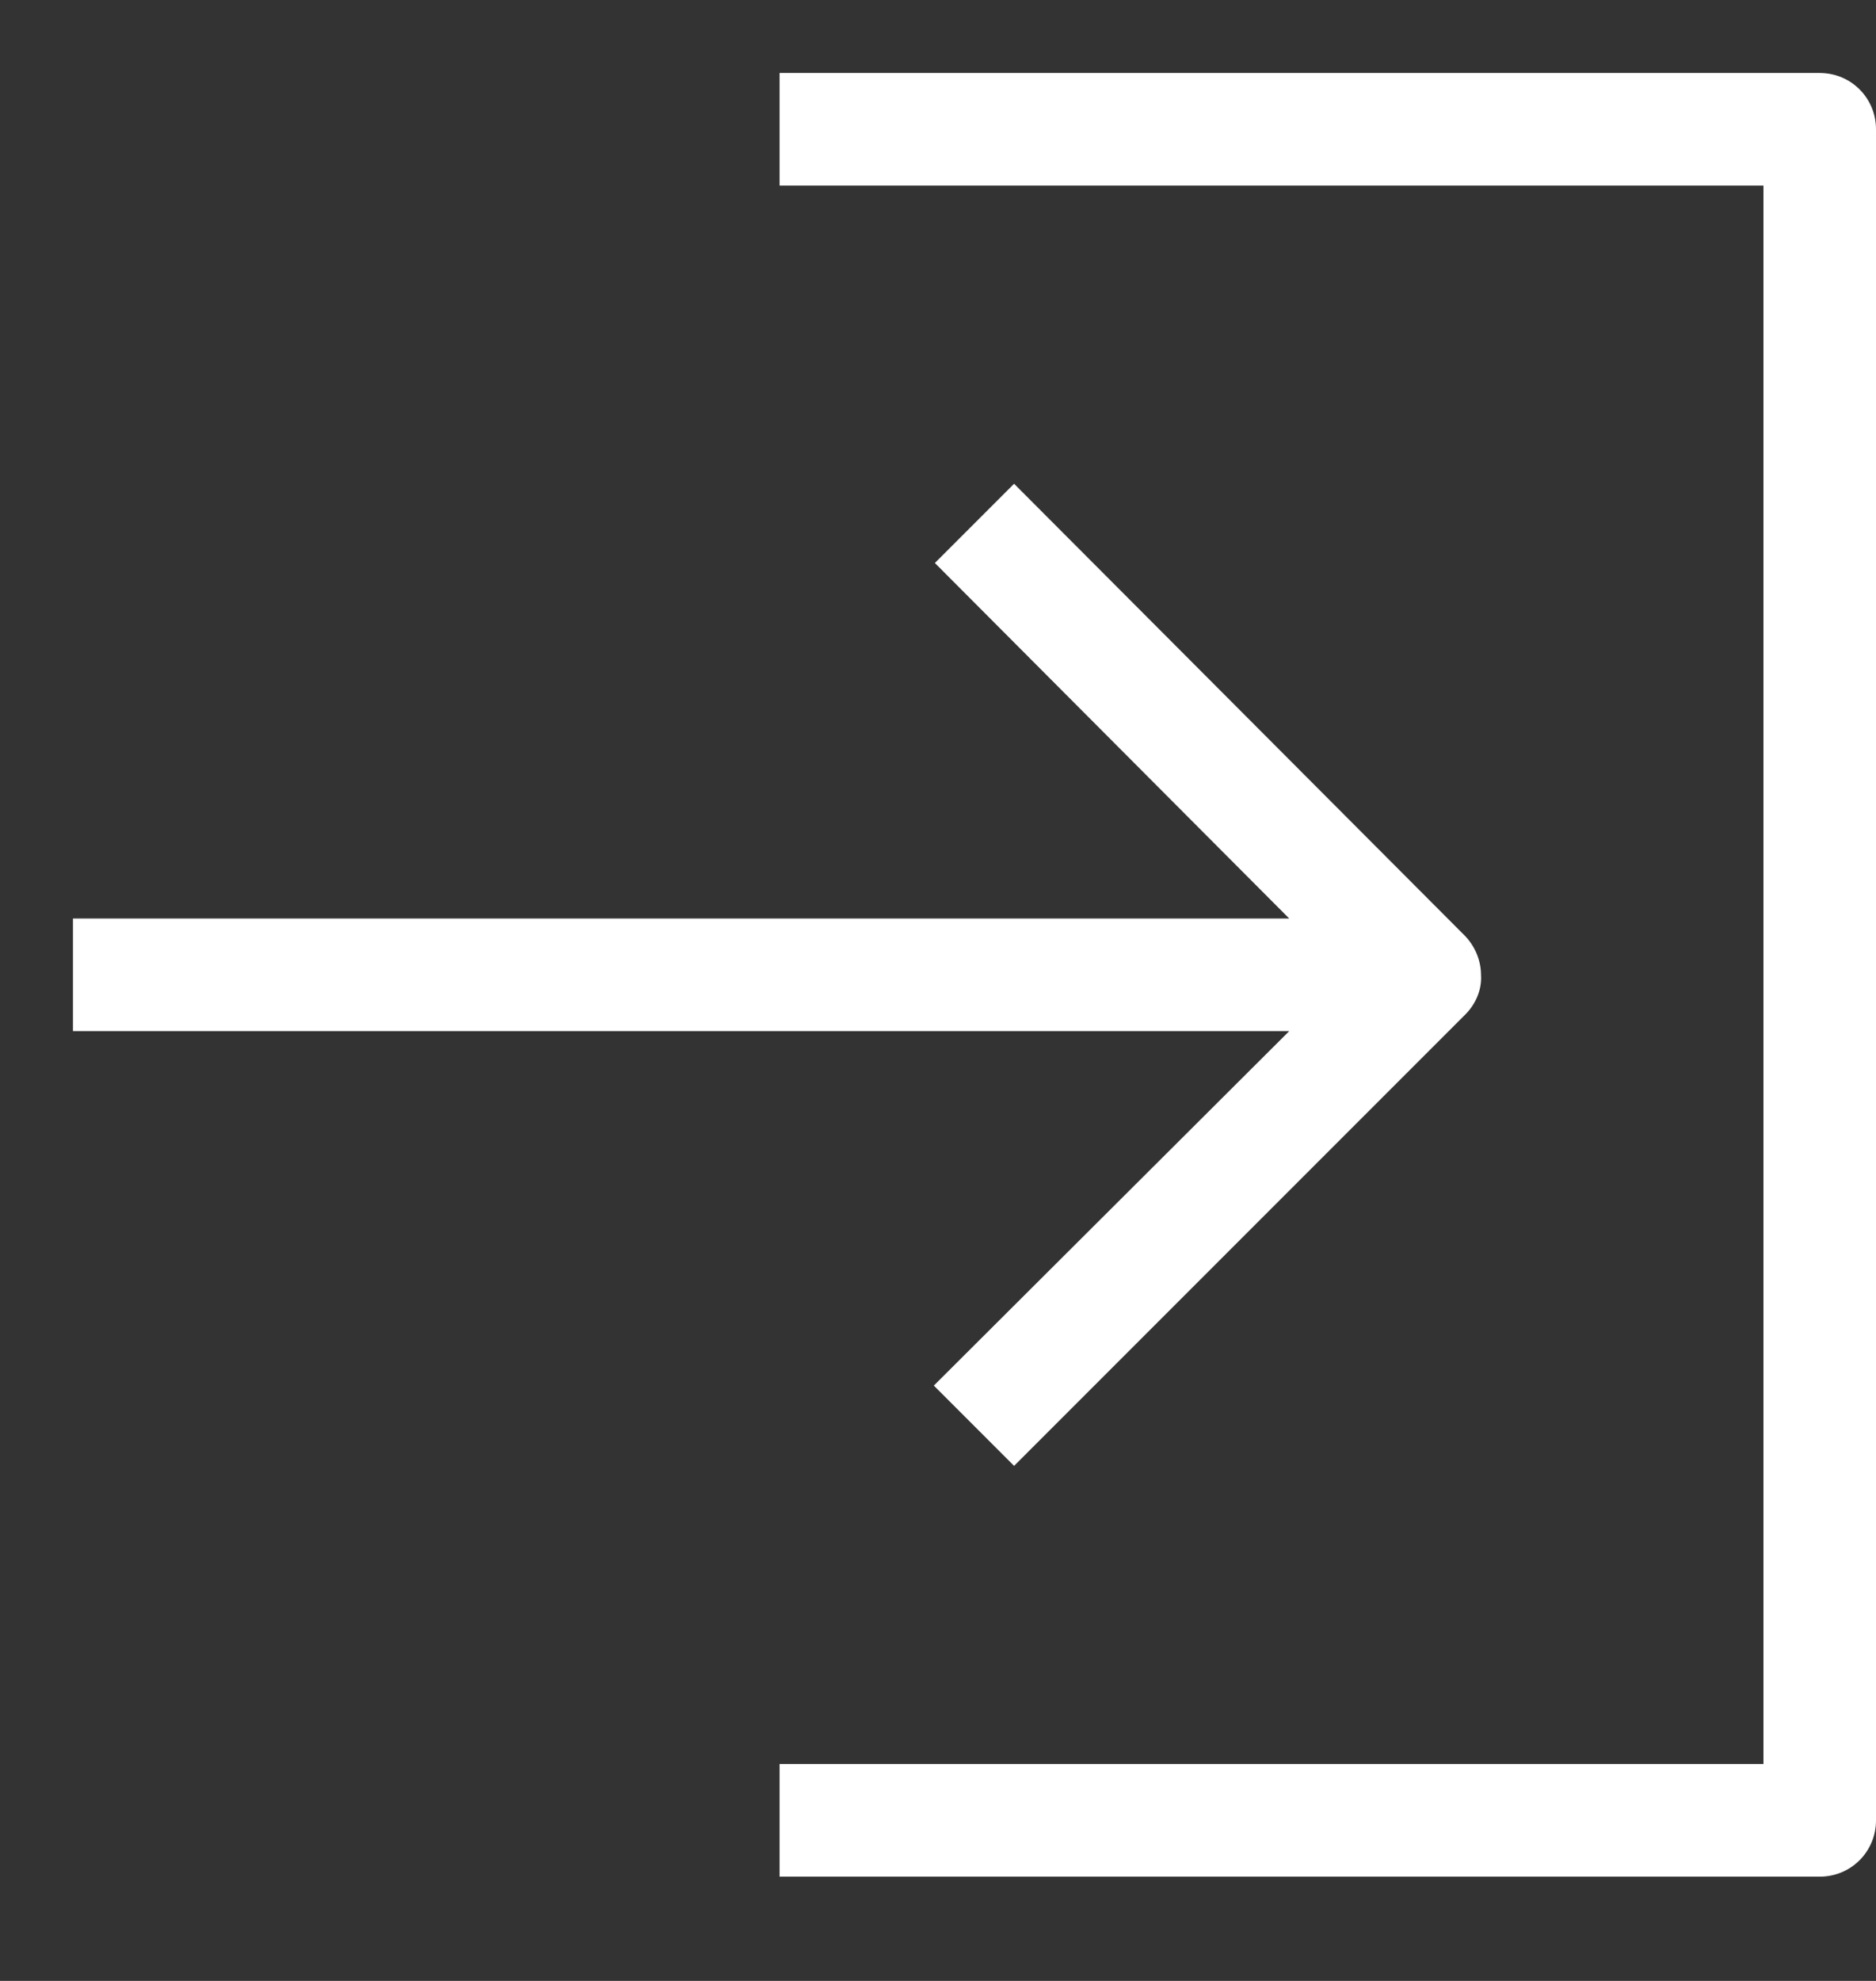
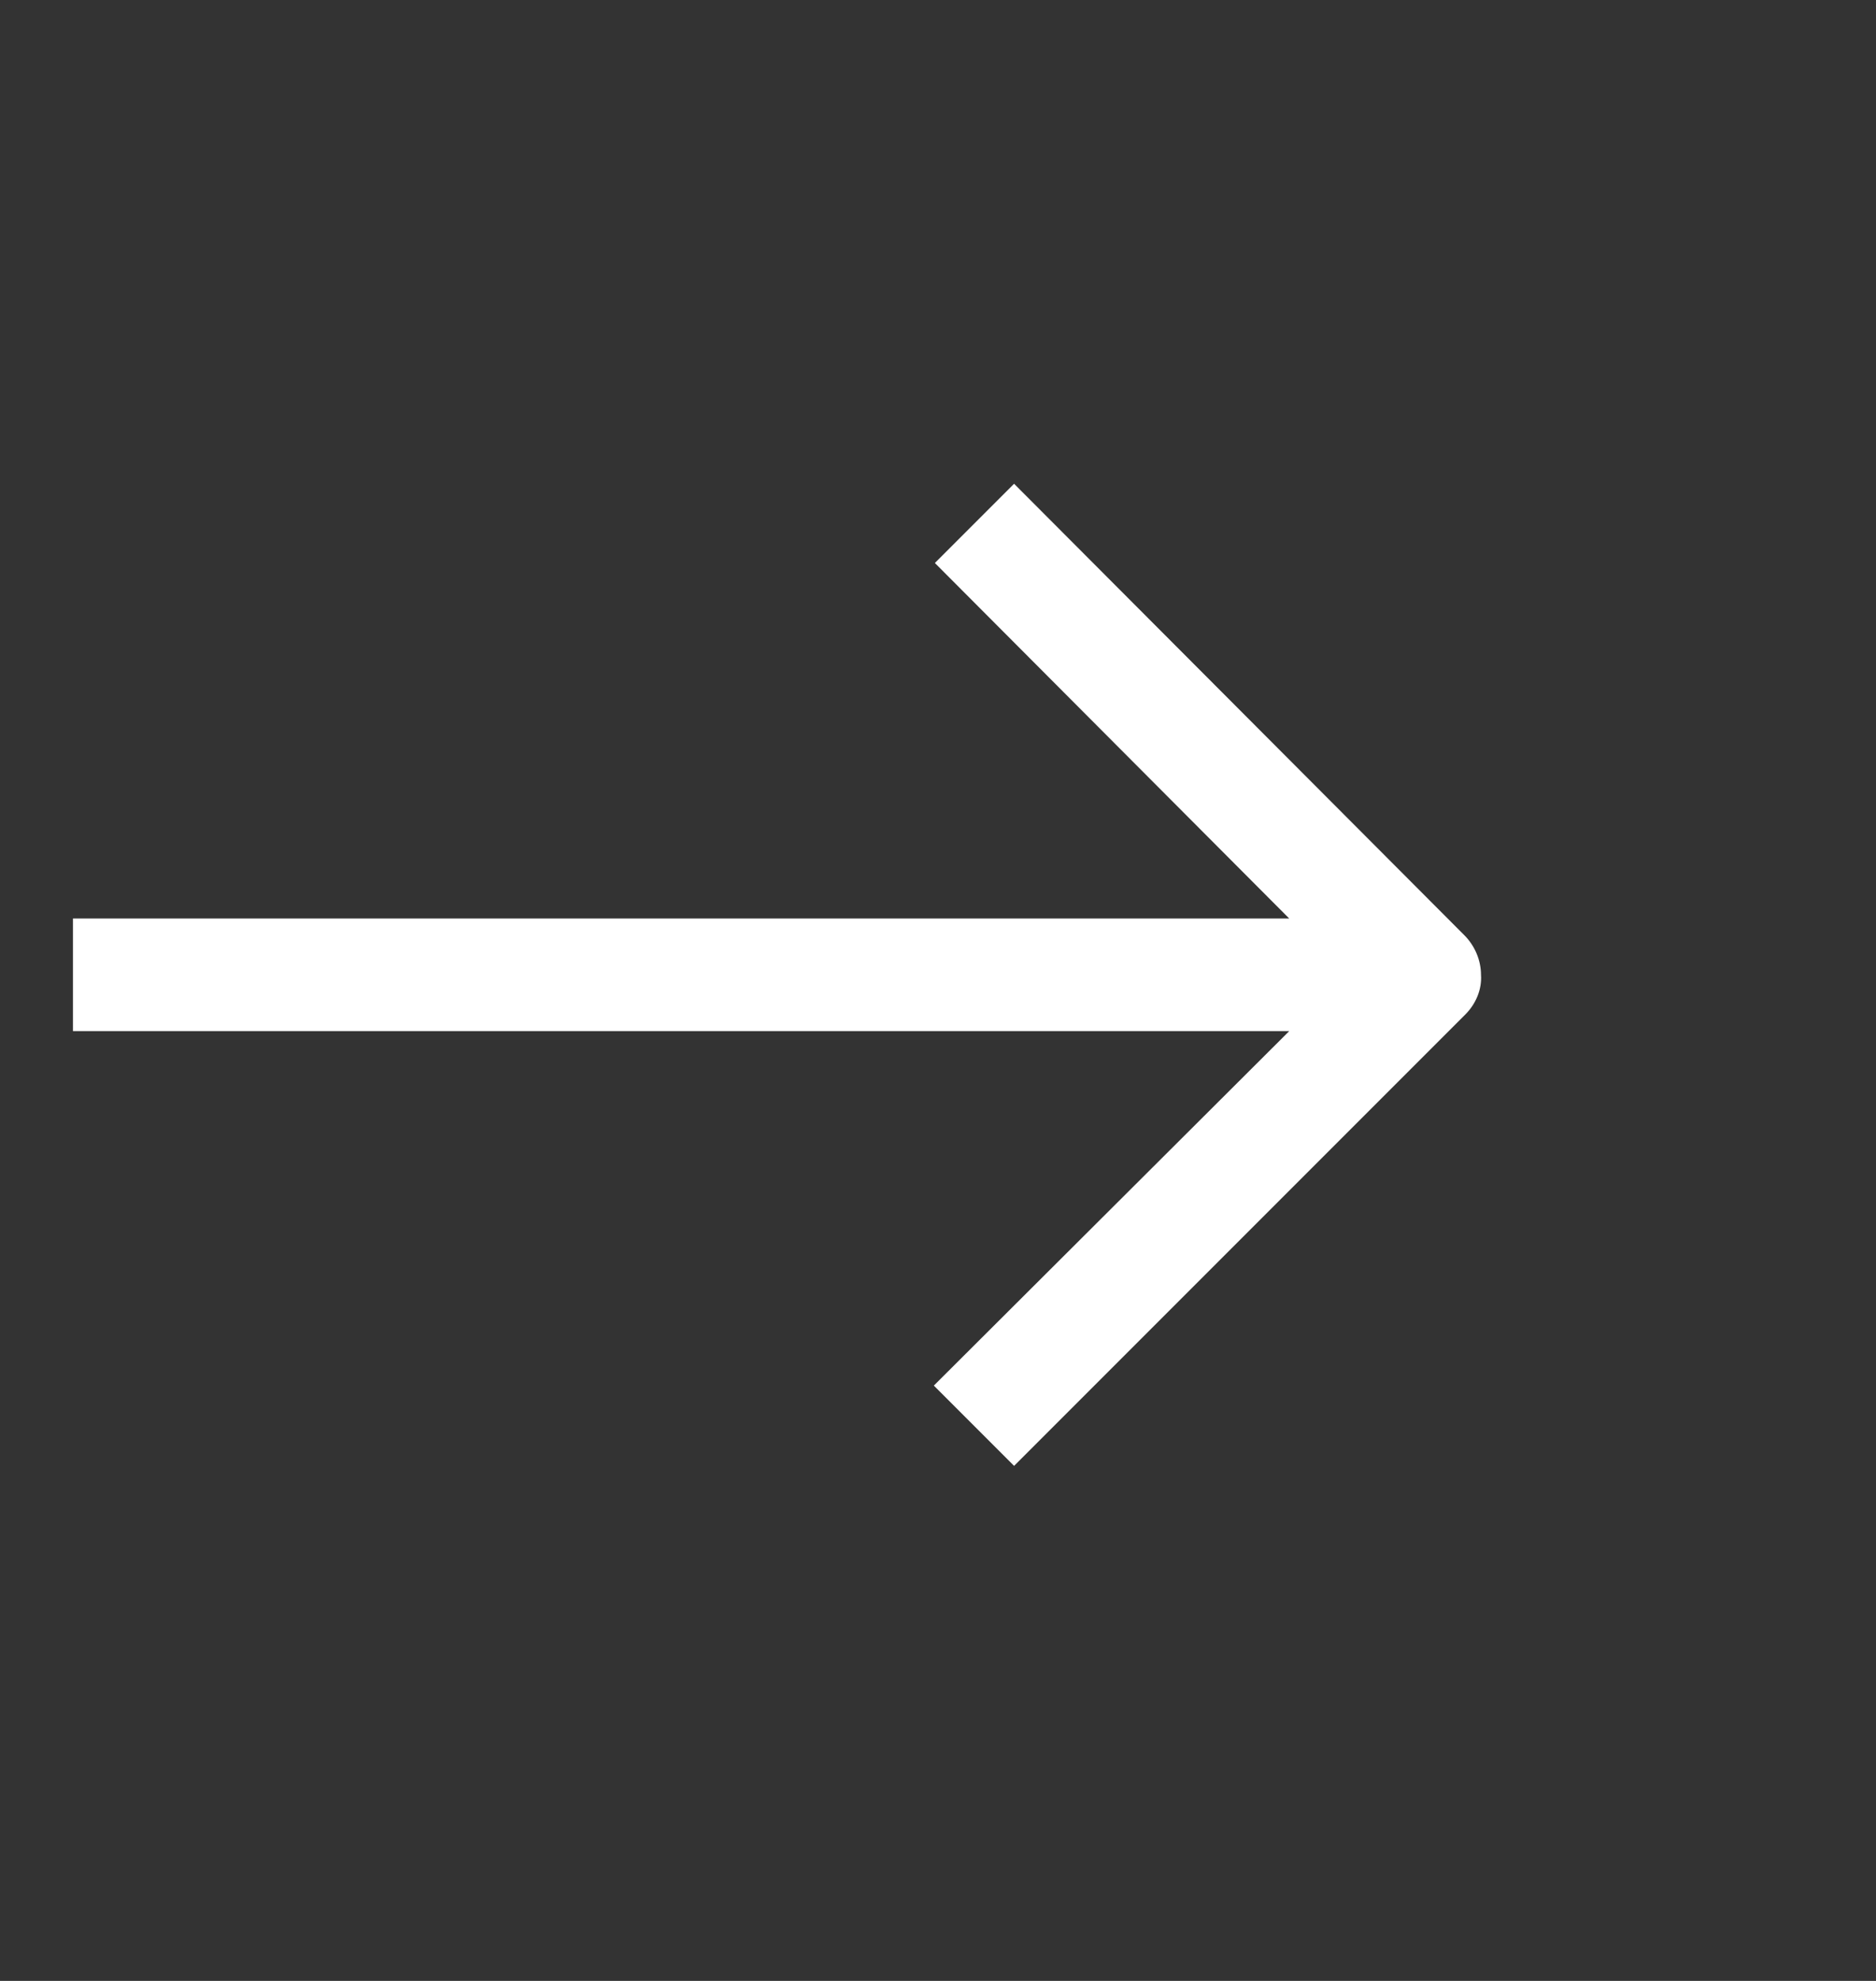
<svg xmlns="http://www.w3.org/2000/svg" version="1.1" id="Layer_1" x="0px" y="0px" viewBox="0 0 18 19" style="enable-background:new 0 0 18 19;" xml:space="preserve">
  <rect x="0" y="0" width="18" height="19" fill="#333333" stroke="none" />
  <style type="text/css">
	.st0{fill:#FFFFFF;}
</style>
  <g id="_12-Download">
-     <path class="st0" d="M7.48,1.78h9.44v15.14H7.48V18h9.98c0.3,0,0.54-0.24,0.54-0.54V1.24c0-0.3-0.24-0.54-0.54-0.54H7.48V1.78z" />
    <path class="st0" d="M14.21,9.35c0-0.14-0.06-0.28-0.16-0.38L9.73,4.64L8.97,5.4l3.4,3.41H0.7v1.08h11.67l-3.41,3.4l0.77,0.77   l4.33-4.33C14.16,9.63,14.22,9.49,14.21,9.35z" />
  </g>
</svg>